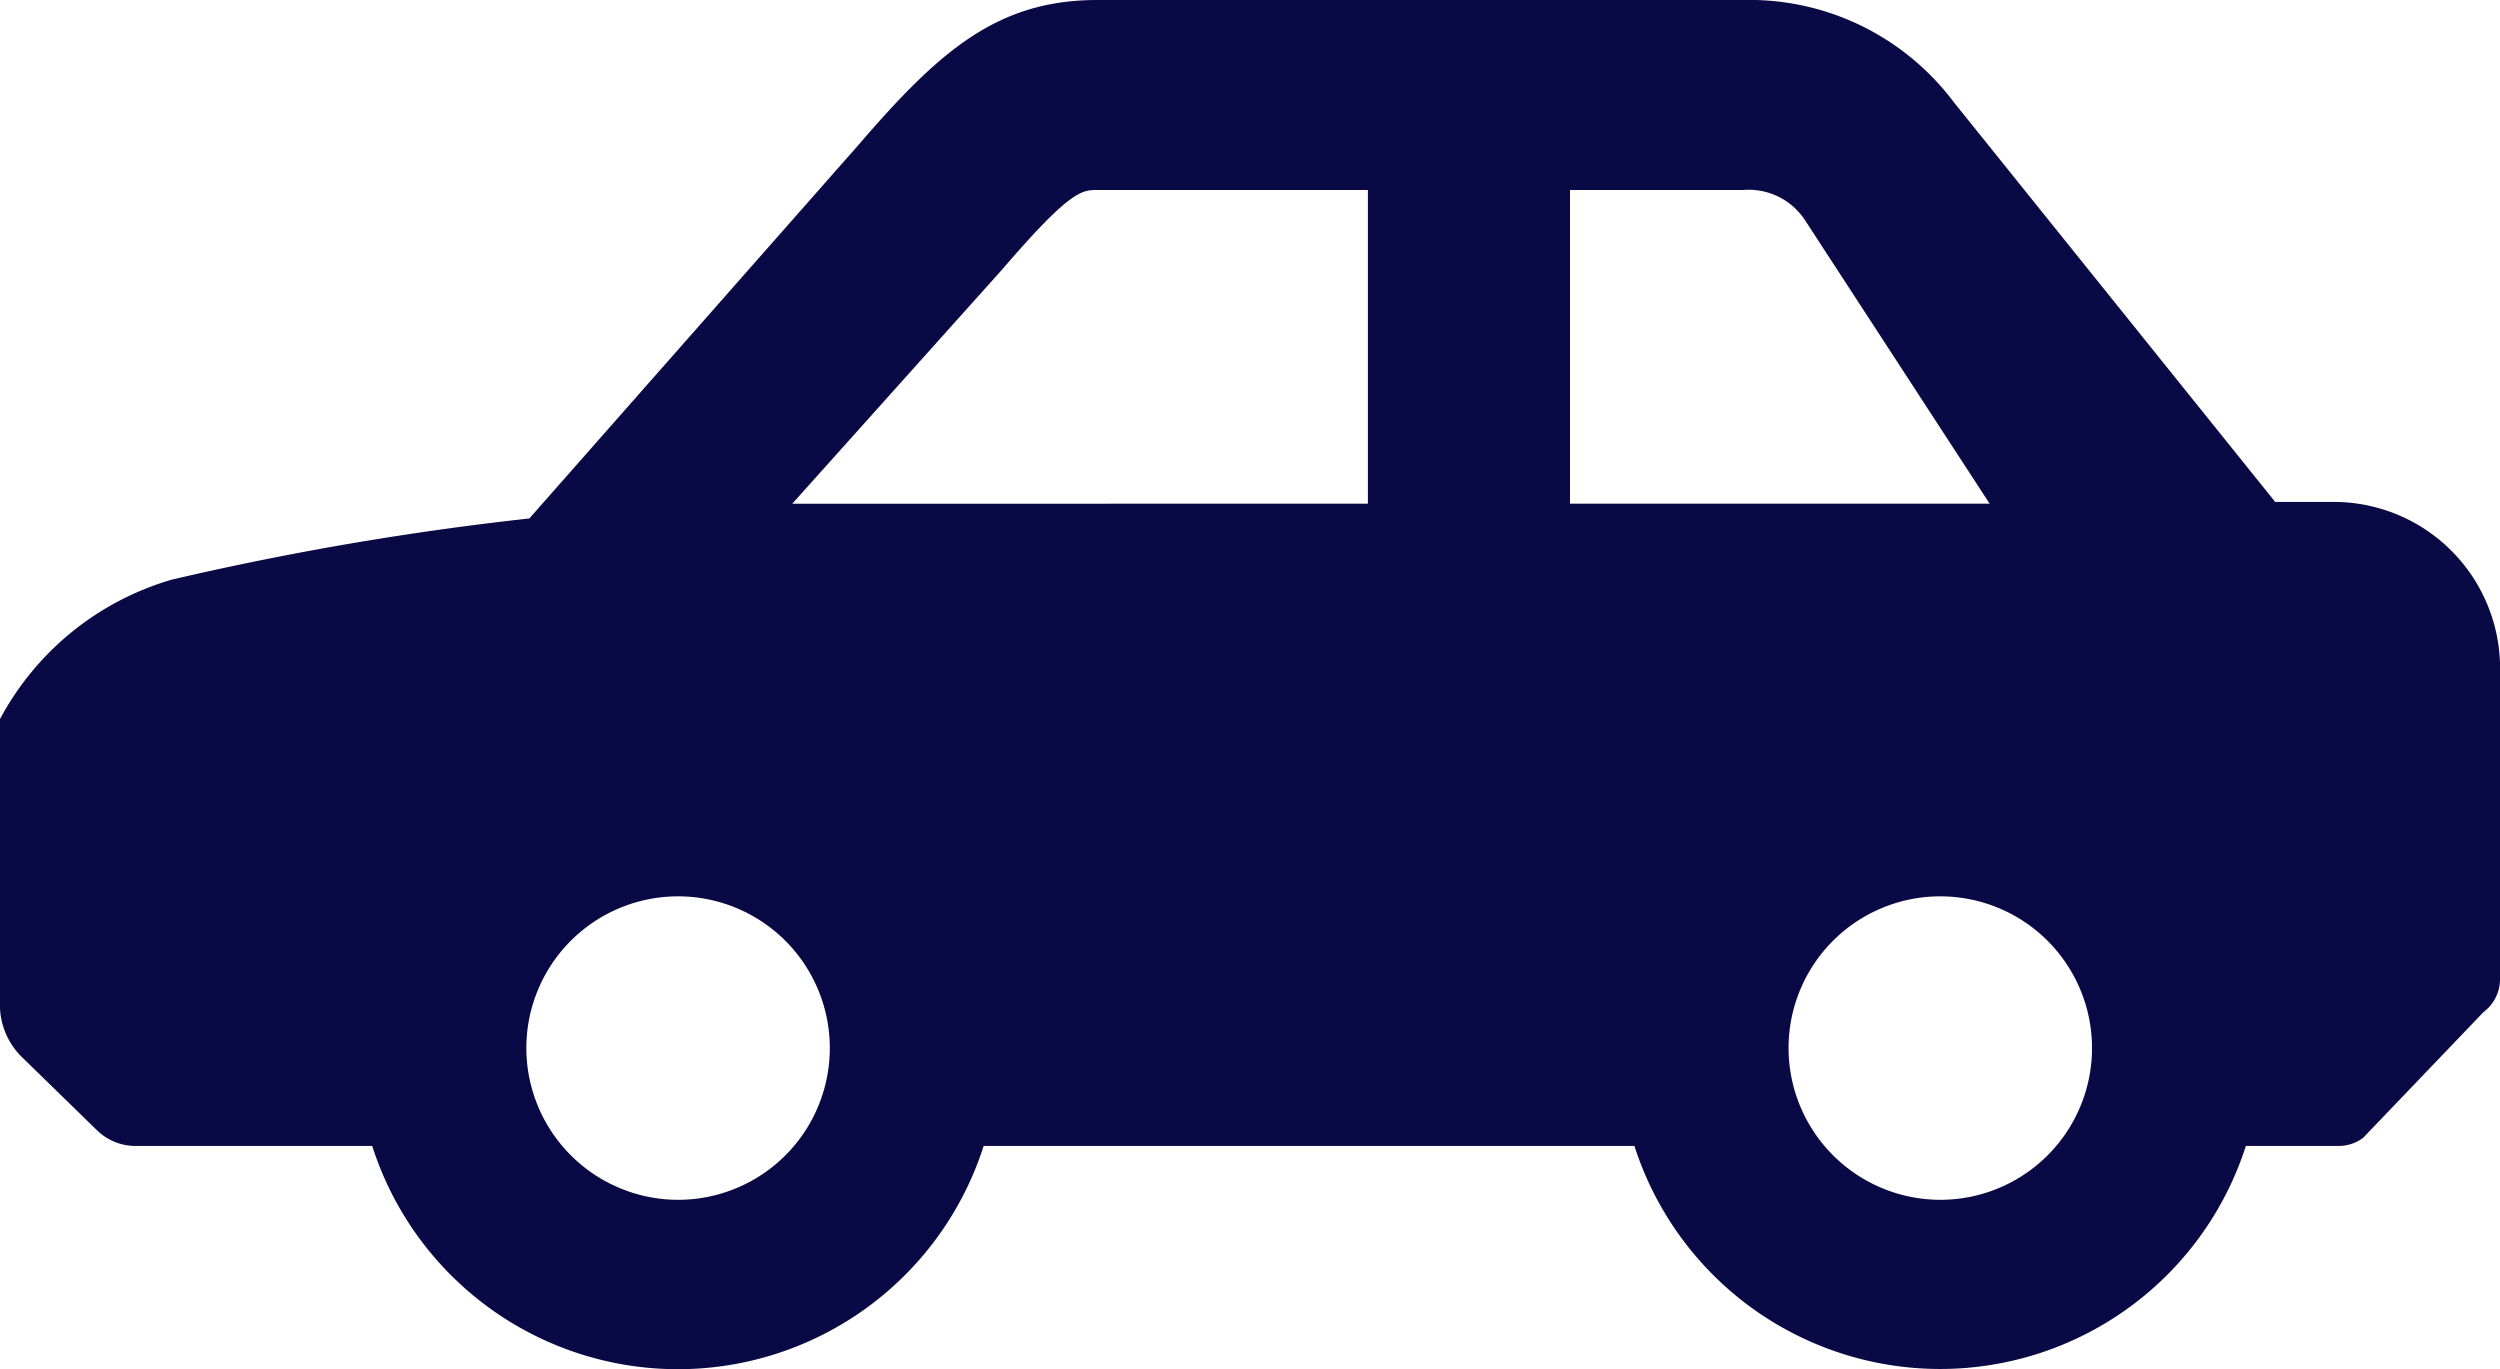
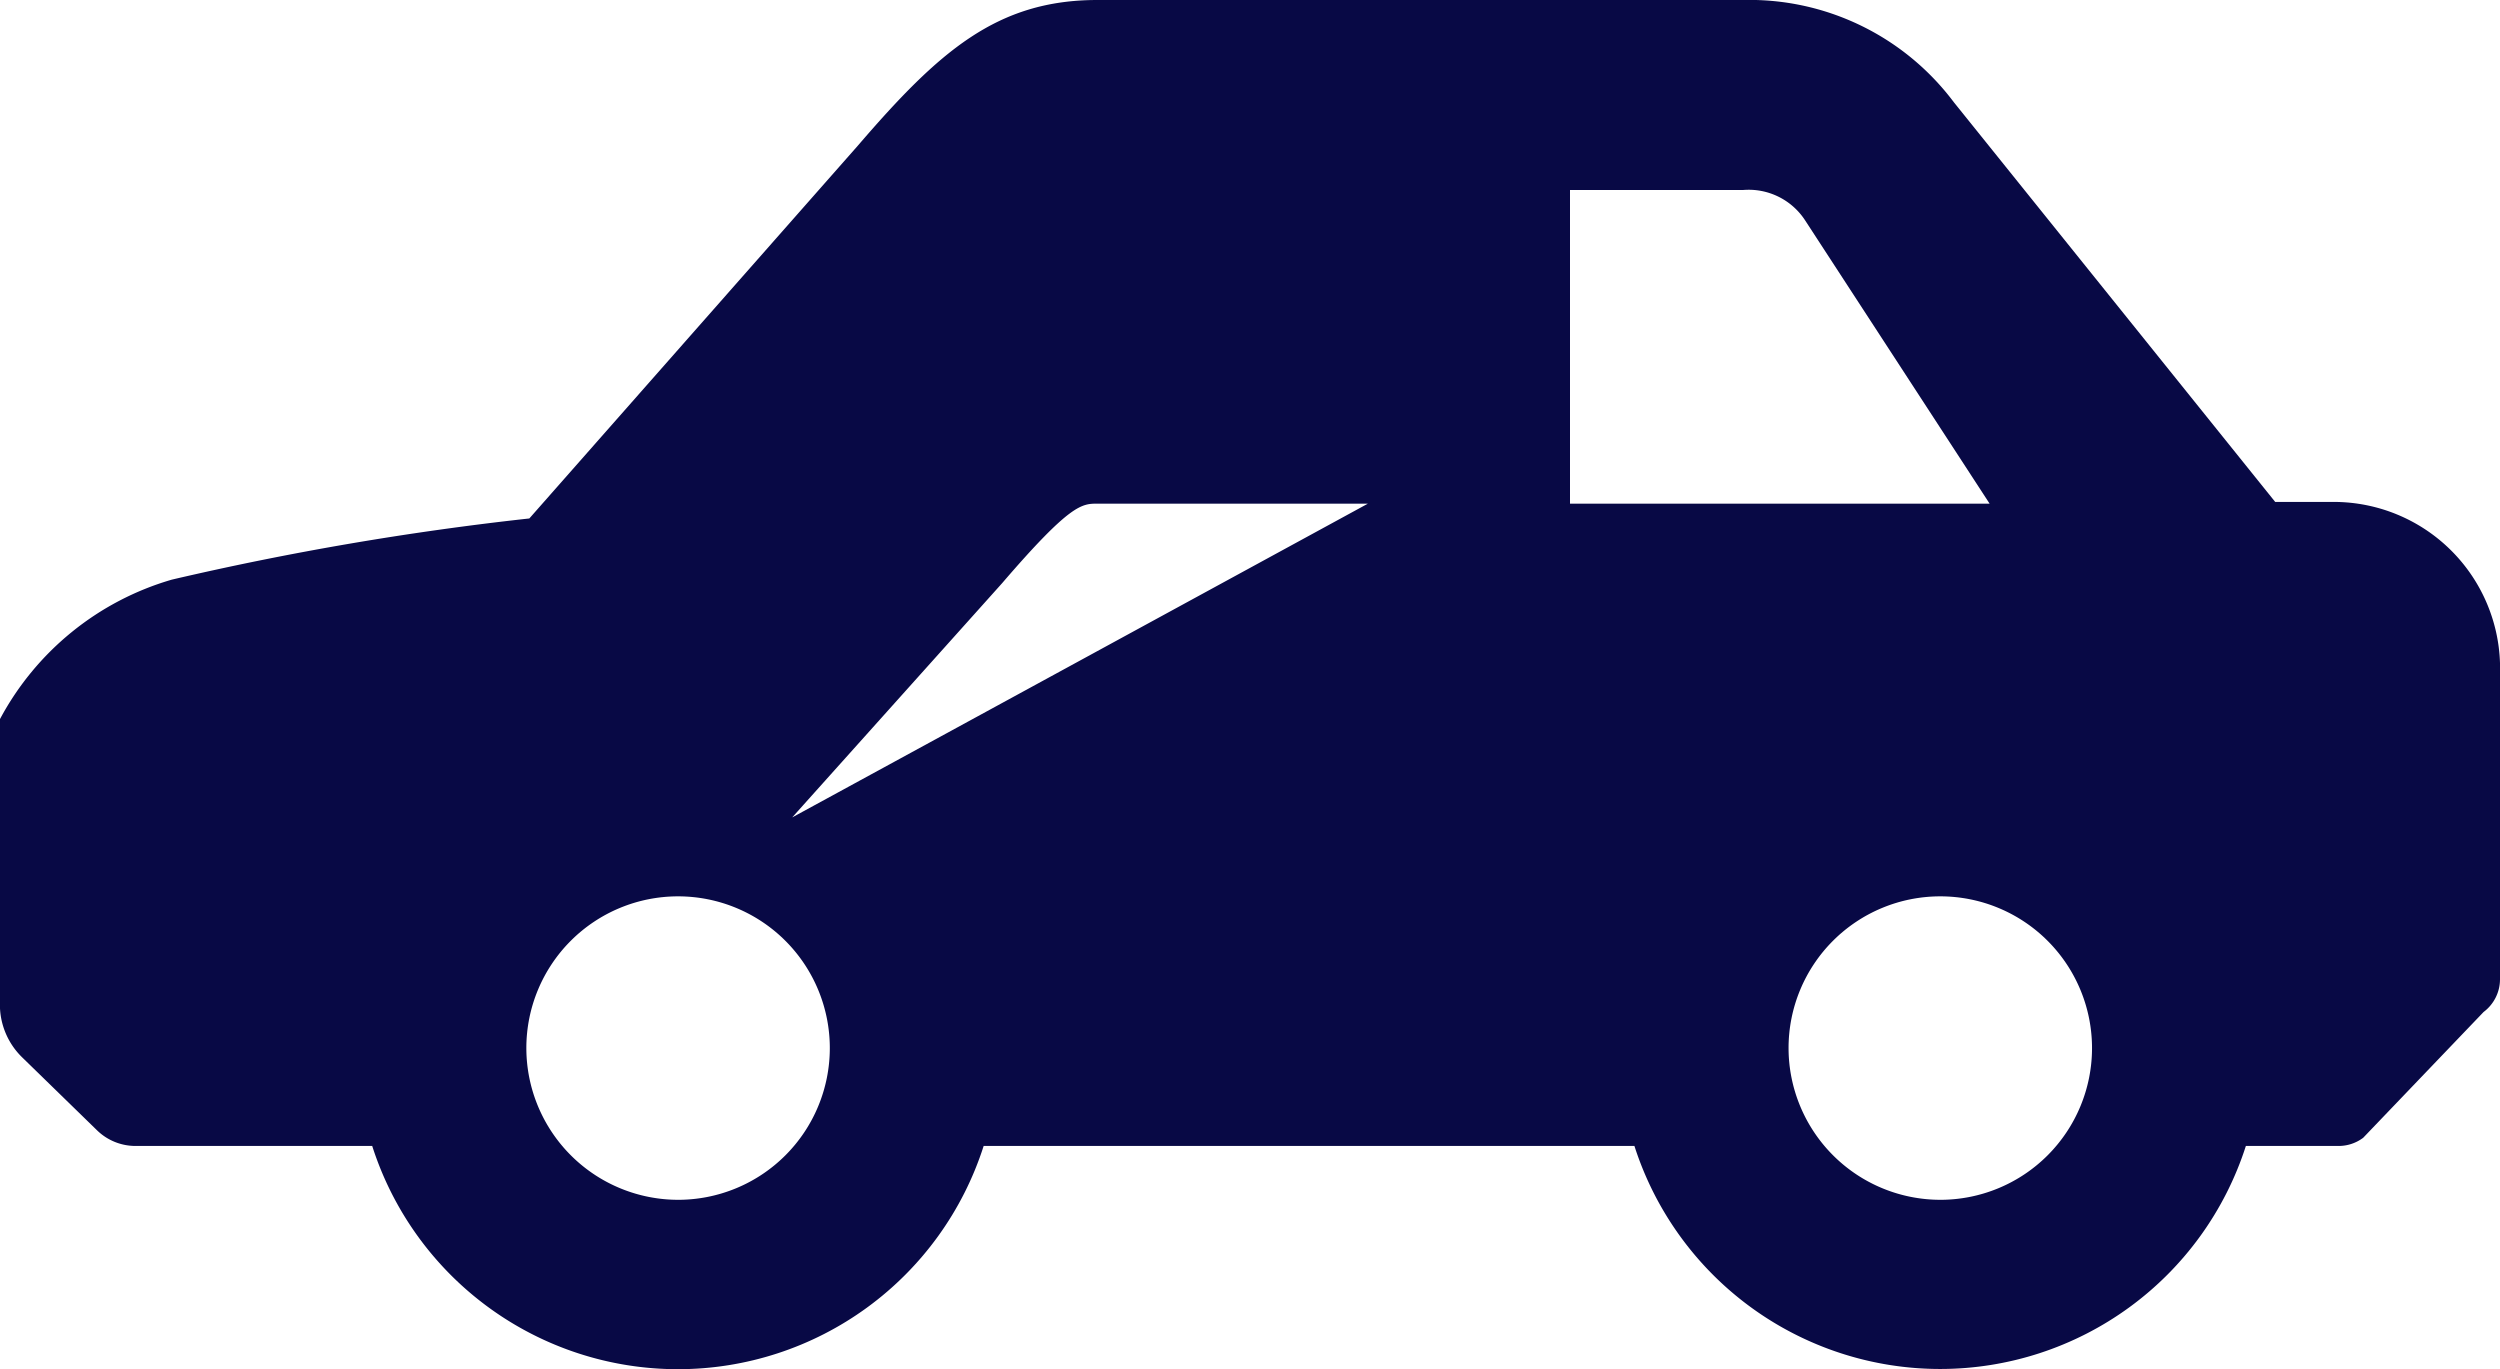
<svg xmlns="http://www.w3.org/2000/svg" width="26" height="14.239" viewBox="0 0 26 14.239">
-   <path d="M646.831,273.177a31.471,31.471,0,0,1,3.717-.636l3.419-3.88c.84-.976,1.442-1.512,2.489-1.512h6.714a2.658,2.658,0,0,1,2.192,1.062l3.343,4.158h.615a1.731,1.731,0,0,1,1.723,1.676v3.288a.426.426,0,0,1-.171.341l-1.252,1.308a.426.426,0,0,1-.255.085H668.4a3.339,3.339,0,0,1-6.359,0h-6.768a3.338,3.338,0,0,1-6.359,0h-2.462a.573.573,0,0,1-.4-.163l-.779-.759a.765.765,0,0,1-.231-.547v-2.969A2.965,2.965,0,0,1,646.831,273.177Zm18.391,6.45a1.578,1.578,0,1,0-1.578-1.578A1.58,1.58,0,0,0,665.222,279.627Zm.513-7.24-1.916-2.942a.7.7,0,0,0-.648-.32h-1.8v3.262Zm-6.466,0v-3.262h-2.812c-.163,0-.281,0-.991.826l-2.184,2.437Zm-7.174,7.24a1.578,1.578,0,1,0-1.578-1.578A1.58,1.58,0,0,0,652.095,279.627Z" transform="translate(-645.043 -267.149)" fill="#080945" />
+   <path d="M646.831,273.177a31.471,31.471,0,0,1,3.717-.636l3.419-3.88c.84-.976,1.442-1.512,2.489-1.512h6.714a2.658,2.658,0,0,1,2.192,1.062l3.343,4.158h.615a1.731,1.731,0,0,1,1.723,1.676v3.288a.426.426,0,0,1-.171.341l-1.252,1.308a.426.426,0,0,1-.255.085H668.4a3.339,3.339,0,0,1-6.359,0h-6.768a3.338,3.338,0,0,1-6.359,0h-2.462a.573.573,0,0,1-.4-.163l-.779-.759a.765.765,0,0,1-.231-.547v-2.969A2.965,2.965,0,0,1,646.831,273.177Zm18.391,6.45a1.578,1.578,0,1,0-1.578-1.578A1.58,1.58,0,0,0,665.222,279.627Zm.513-7.24-1.916-2.942a.7.7,0,0,0-.648-.32h-1.8v3.262Zm-6.466,0h-2.812c-.163,0-.281,0-.991.826l-2.184,2.437Zm-7.174,7.24a1.578,1.578,0,1,0-1.578-1.578A1.58,1.58,0,0,0,652.095,279.627Z" transform="translate(-645.043 -267.149)" fill="#080945" />
</svg>